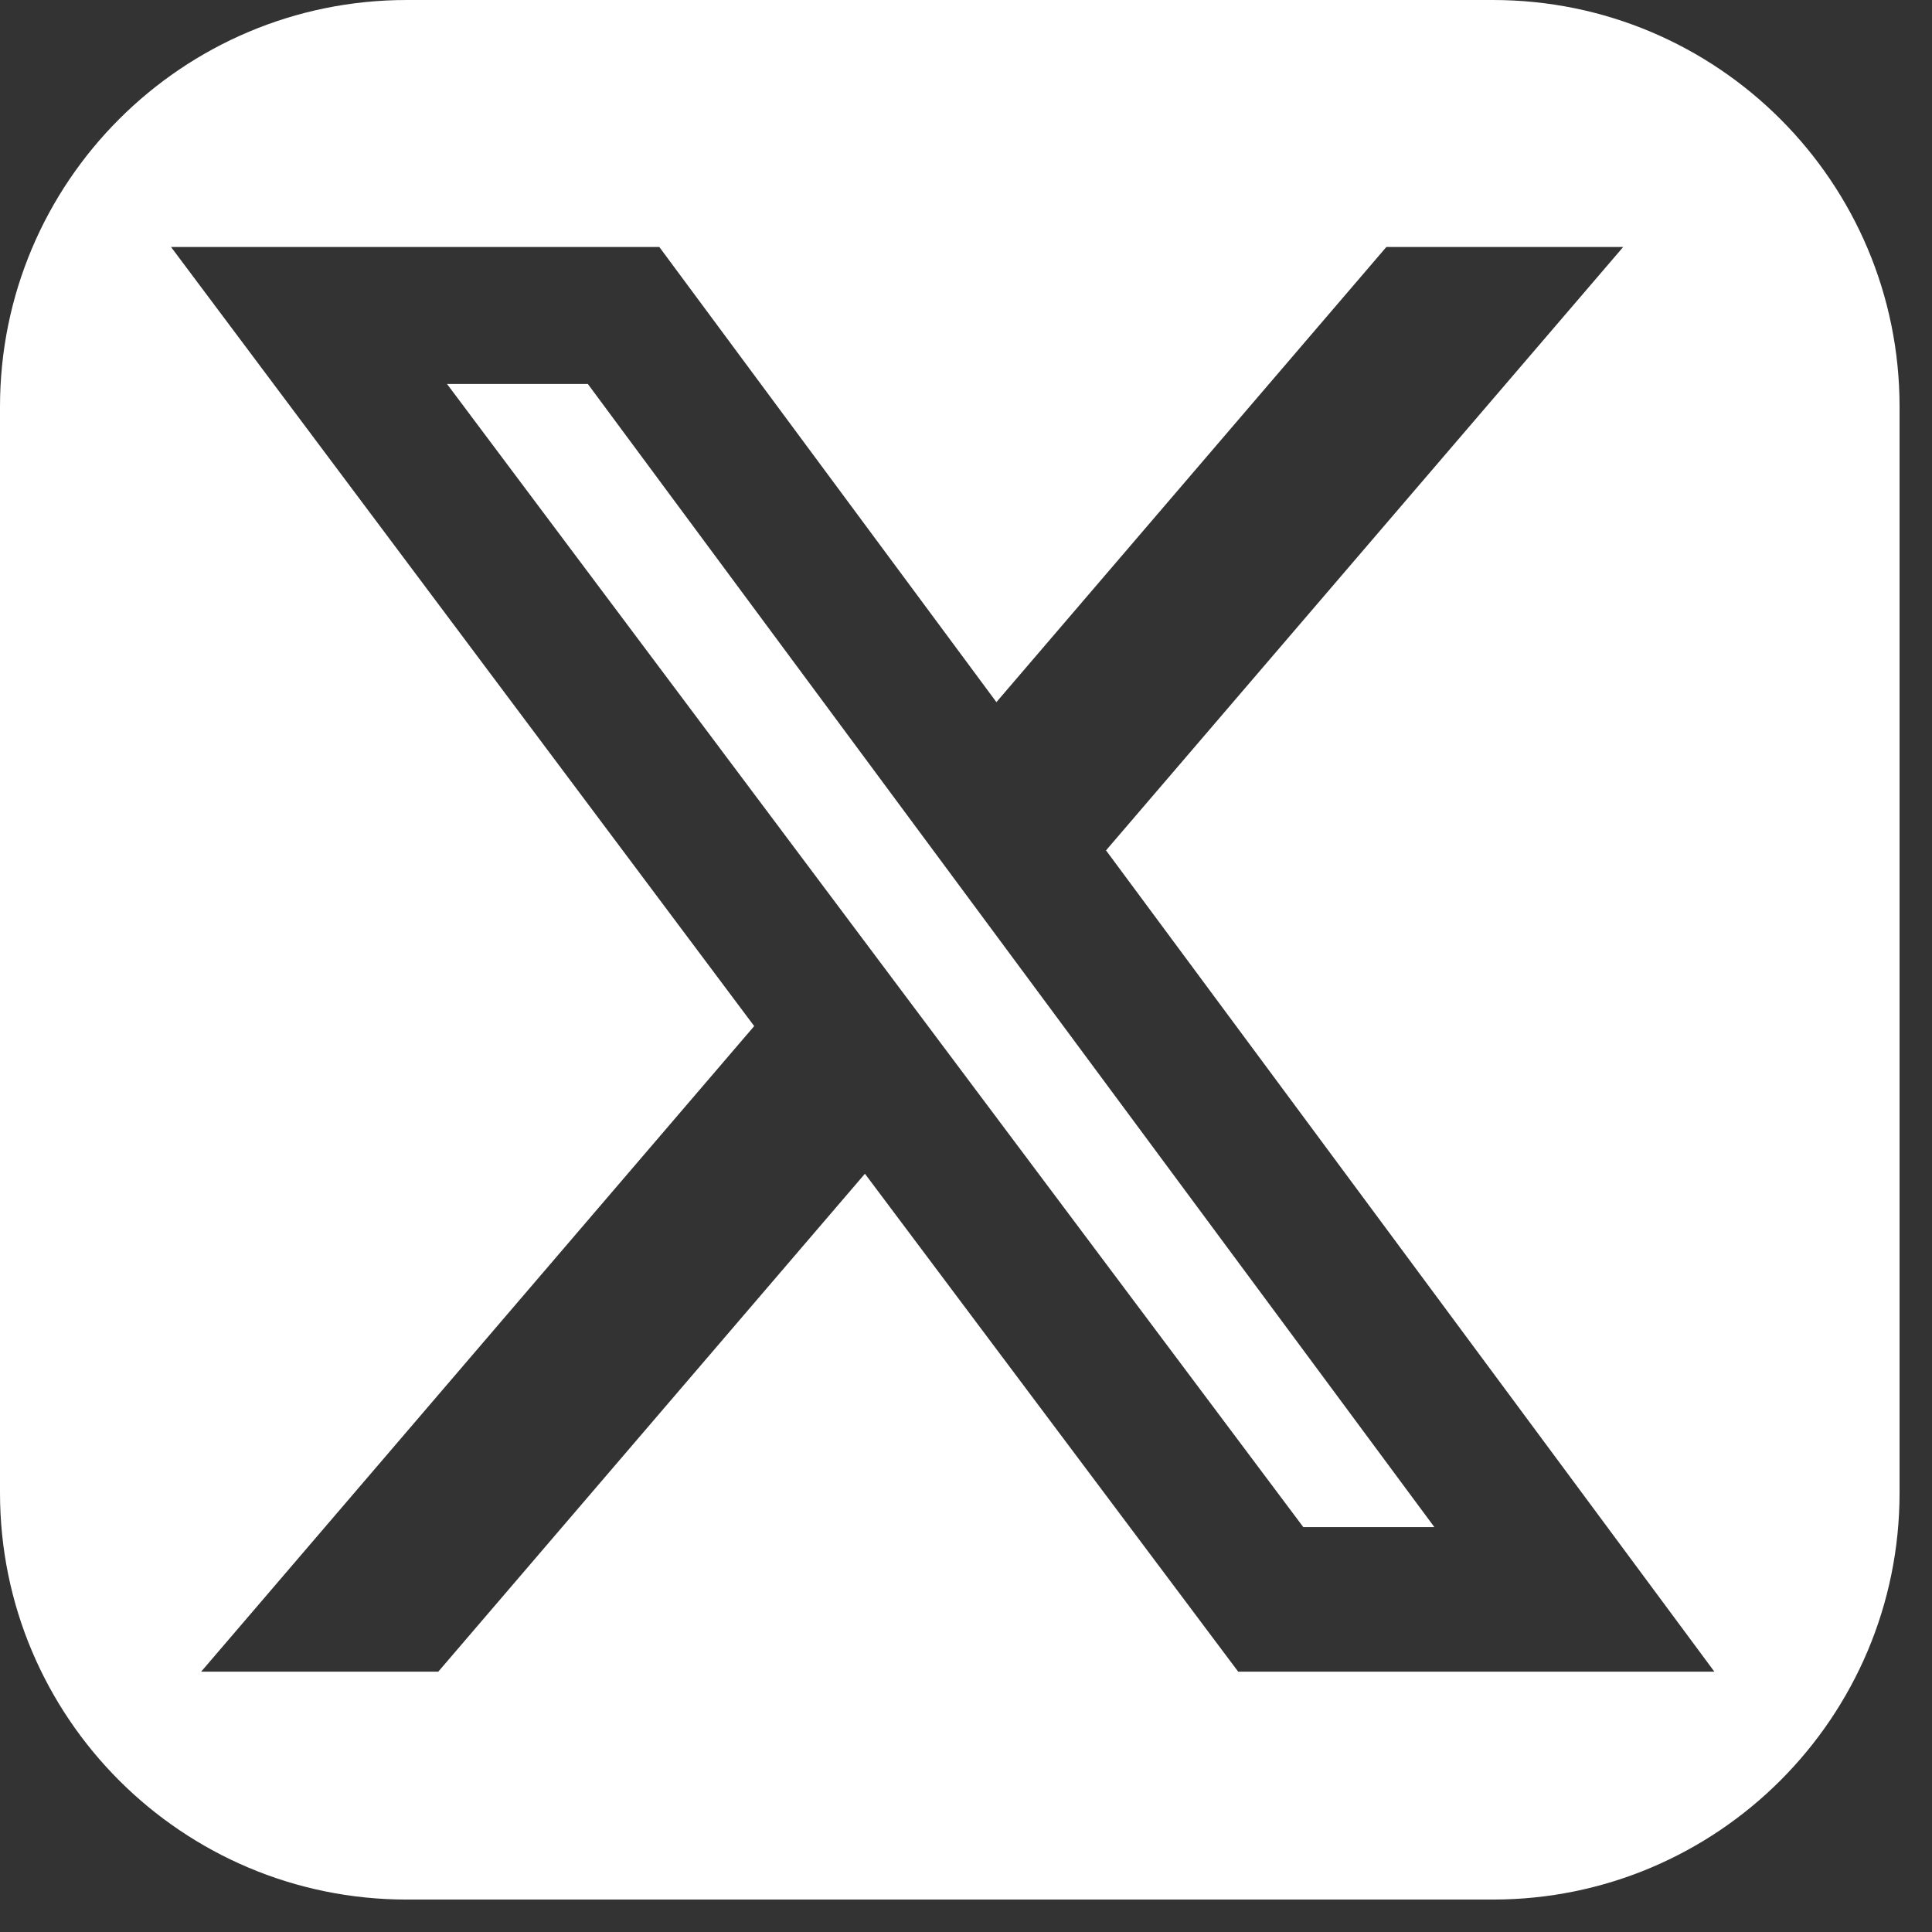
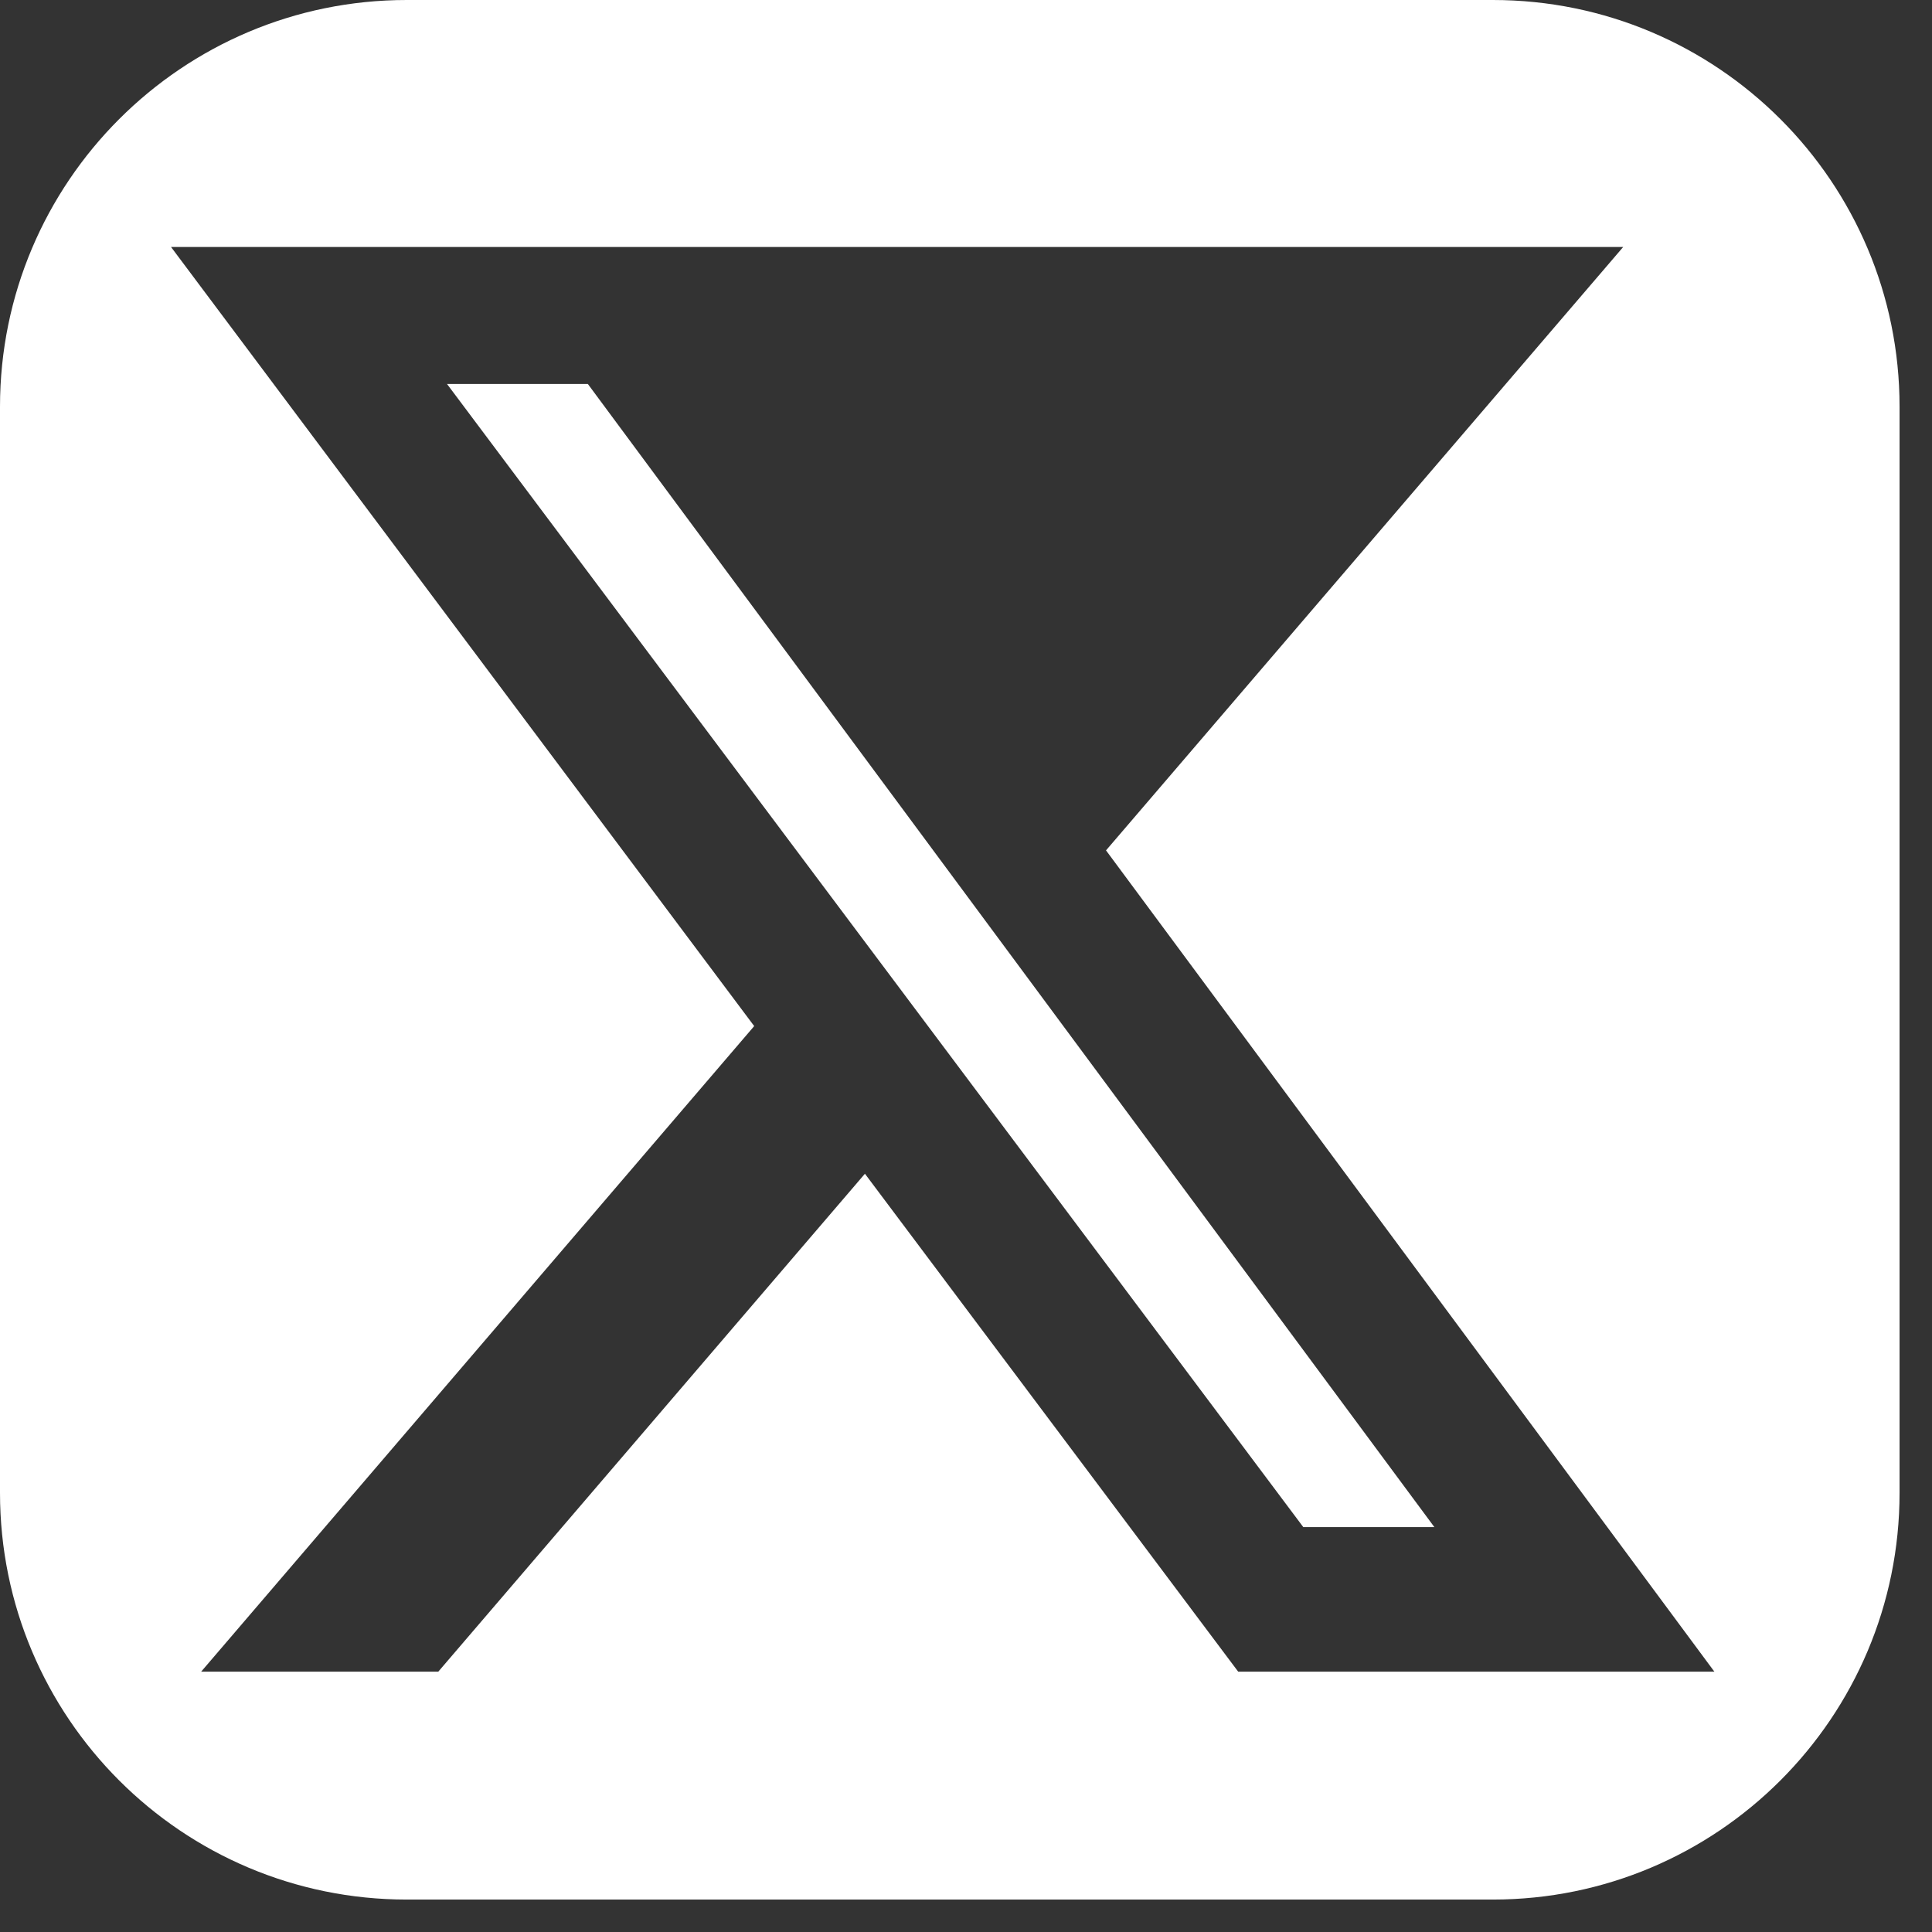
<svg xmlns="http://www.w3.org/2000/svg" width="19" height="19" viewBox="0 0 19 19" fill="none">
  <rect x="0" y="0" width="19" height="19" fill="#333333" stroke="none" />
-   <path fill-rule="evenodd" clip-rule="evenodd" d="M4 0C1.791 0 0 1.791 0 4V14.681C0 16.89 1.791 18.681 4 18.681H14.681C16.89 18.681 18.681 16.89 18.681 14.681V4C18.681 1.791 16.89 0 14.681 0H4ZM15.963 2.429H13.634L9.799 6.905L6.484 2.429H1.682L7.417 10.091L1.978 16.44H4.31L8.506 11.543L12.177 16.44H16.86L10.877 8.363L15.963 2.429ZM14.106 15.018H12.817L4.396 3.776H5.781L14.106 15.018Z" fill="white" />
+   <path fill-rule="evenodd" clip-rule="evenodd" d="M4 0C1.791 0 0 1.791 0 4V14.681C0 16.89 1.791 18.681 4 18.681H14.681C16.89 18.681 18.681 16.89 18.681 14.681V4C18.681 1.791 16.89 0 14.681 0H4ZM15.963 2.429H13.634L6.484 2.429H1.682L7.417 10.091L1.978 16.44H4.31L8.506 11.543L12.177 16.44H16.86L10.877 8.363L15.963 2.429ZM14.106 15.018H12.817L4.396 3.776H5.781L14.106 15.018Z" fill="white" />
</svg>